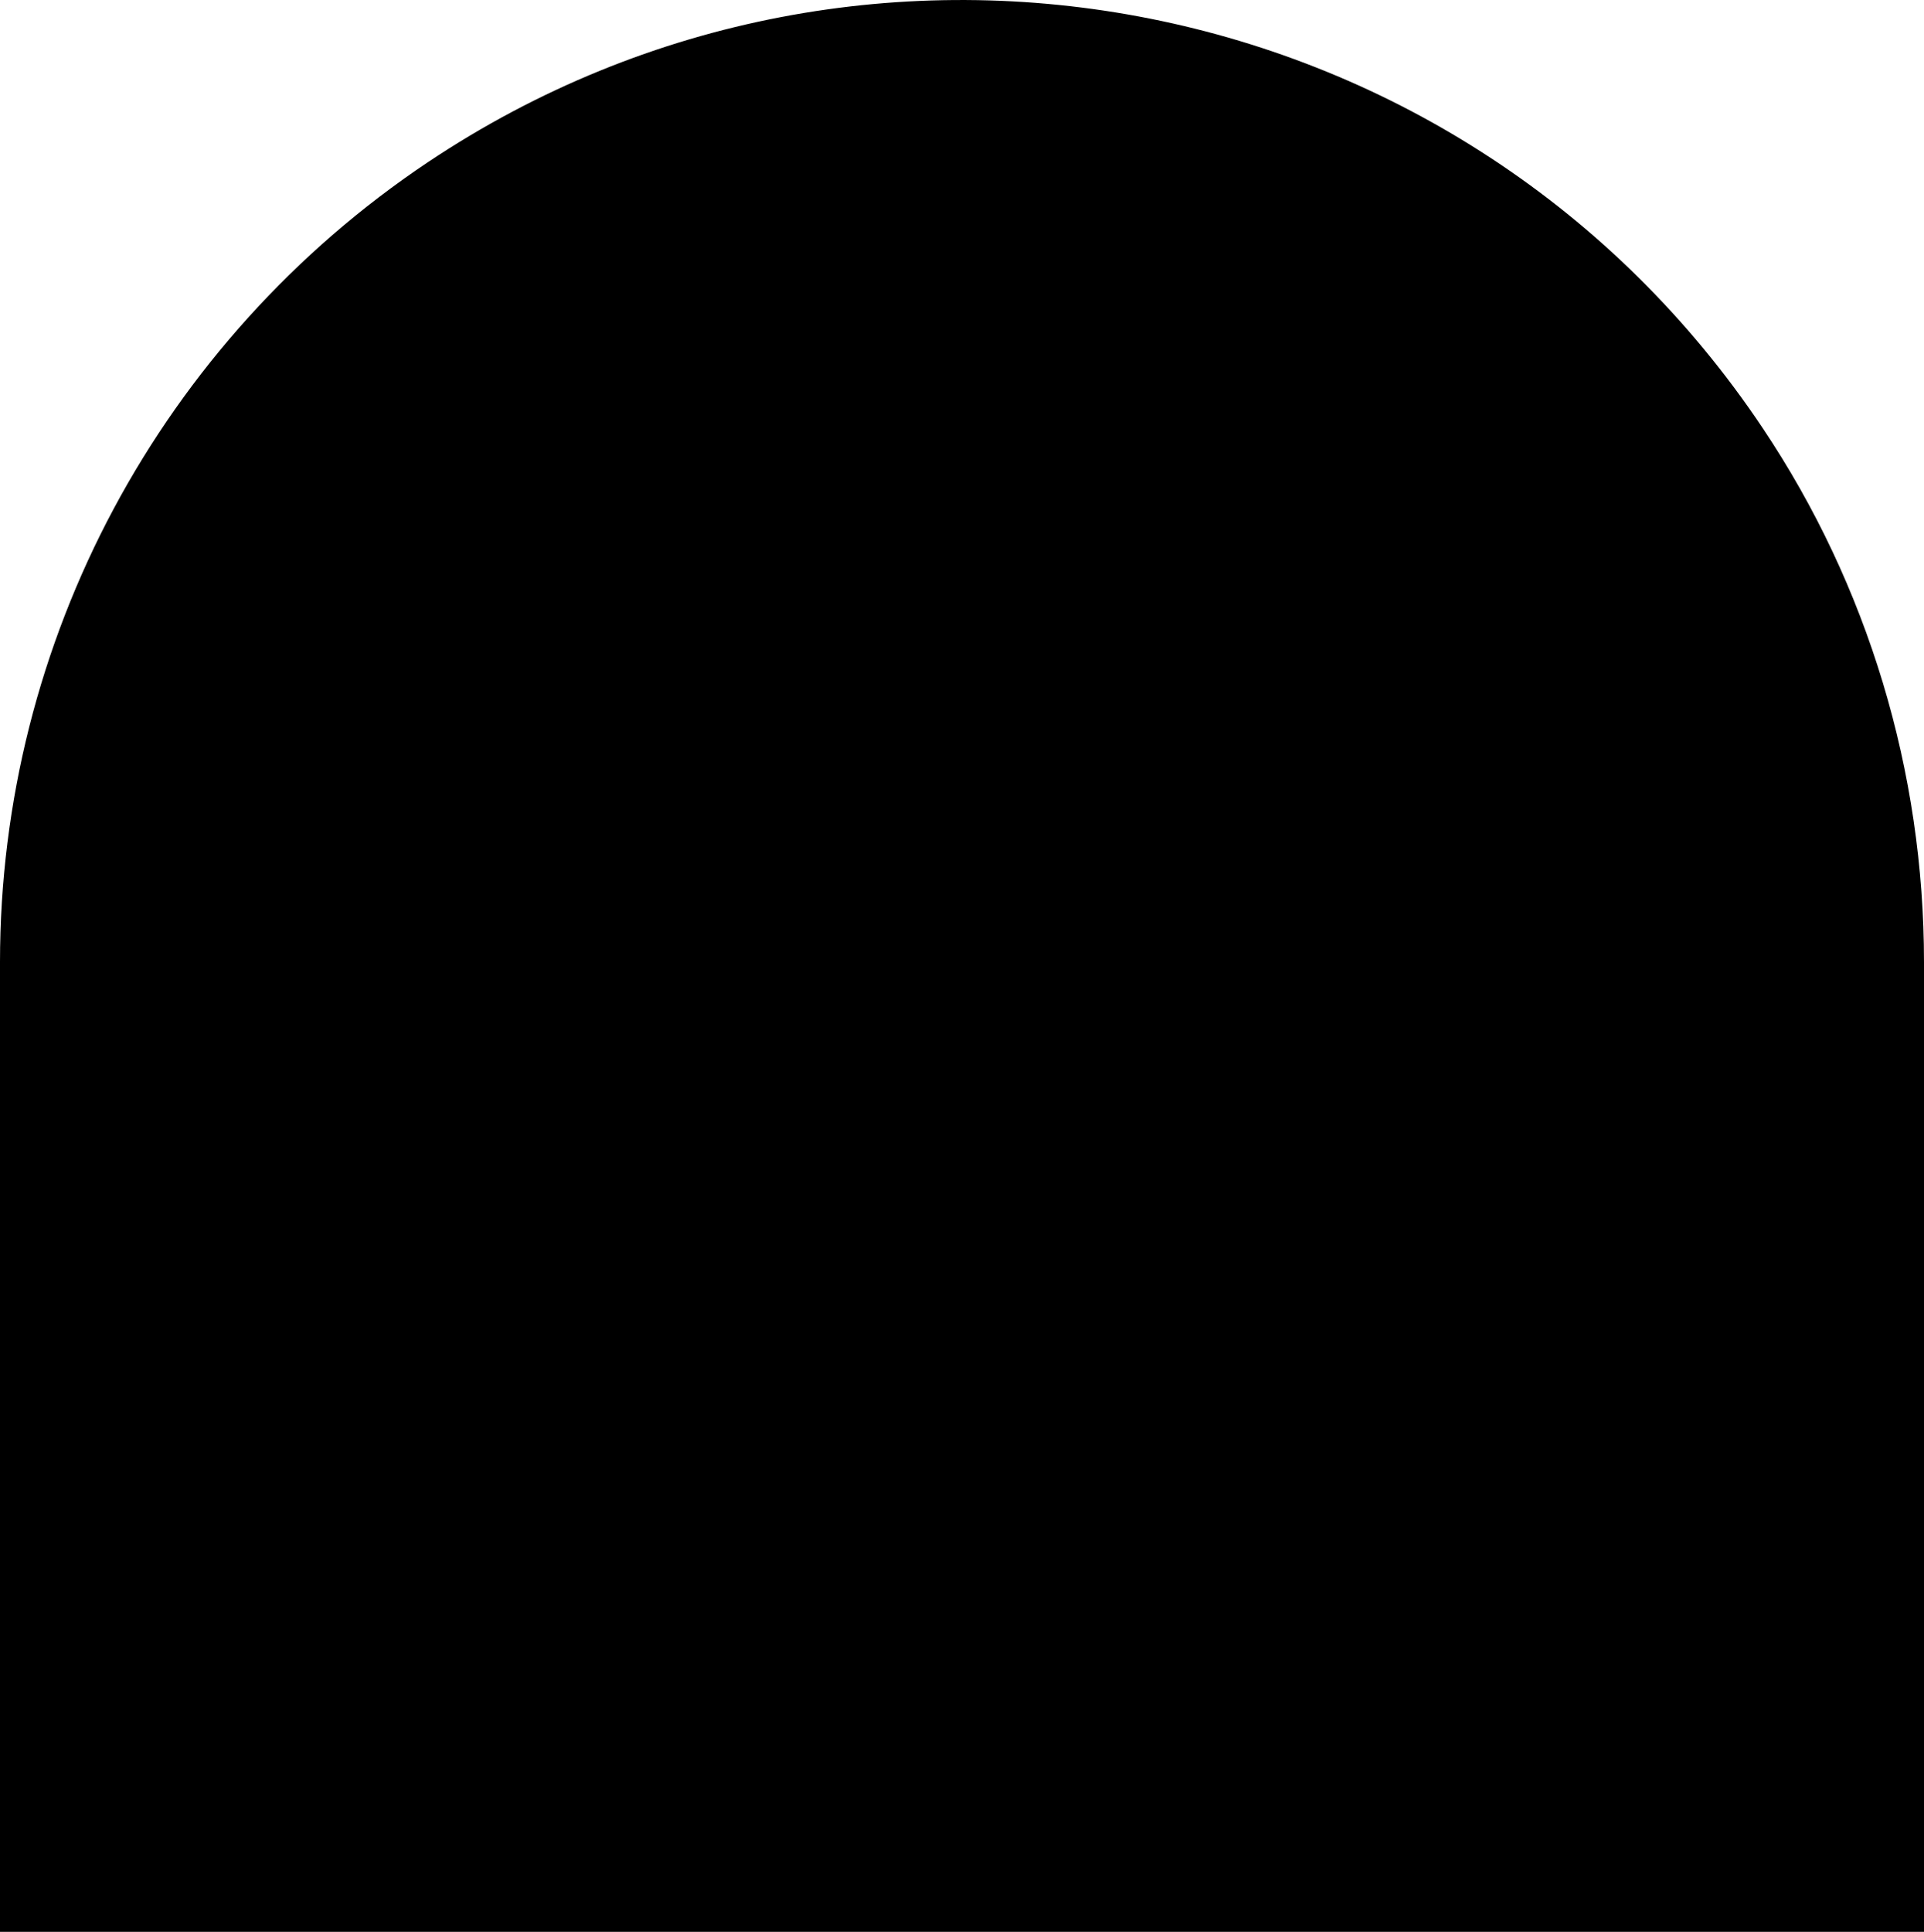
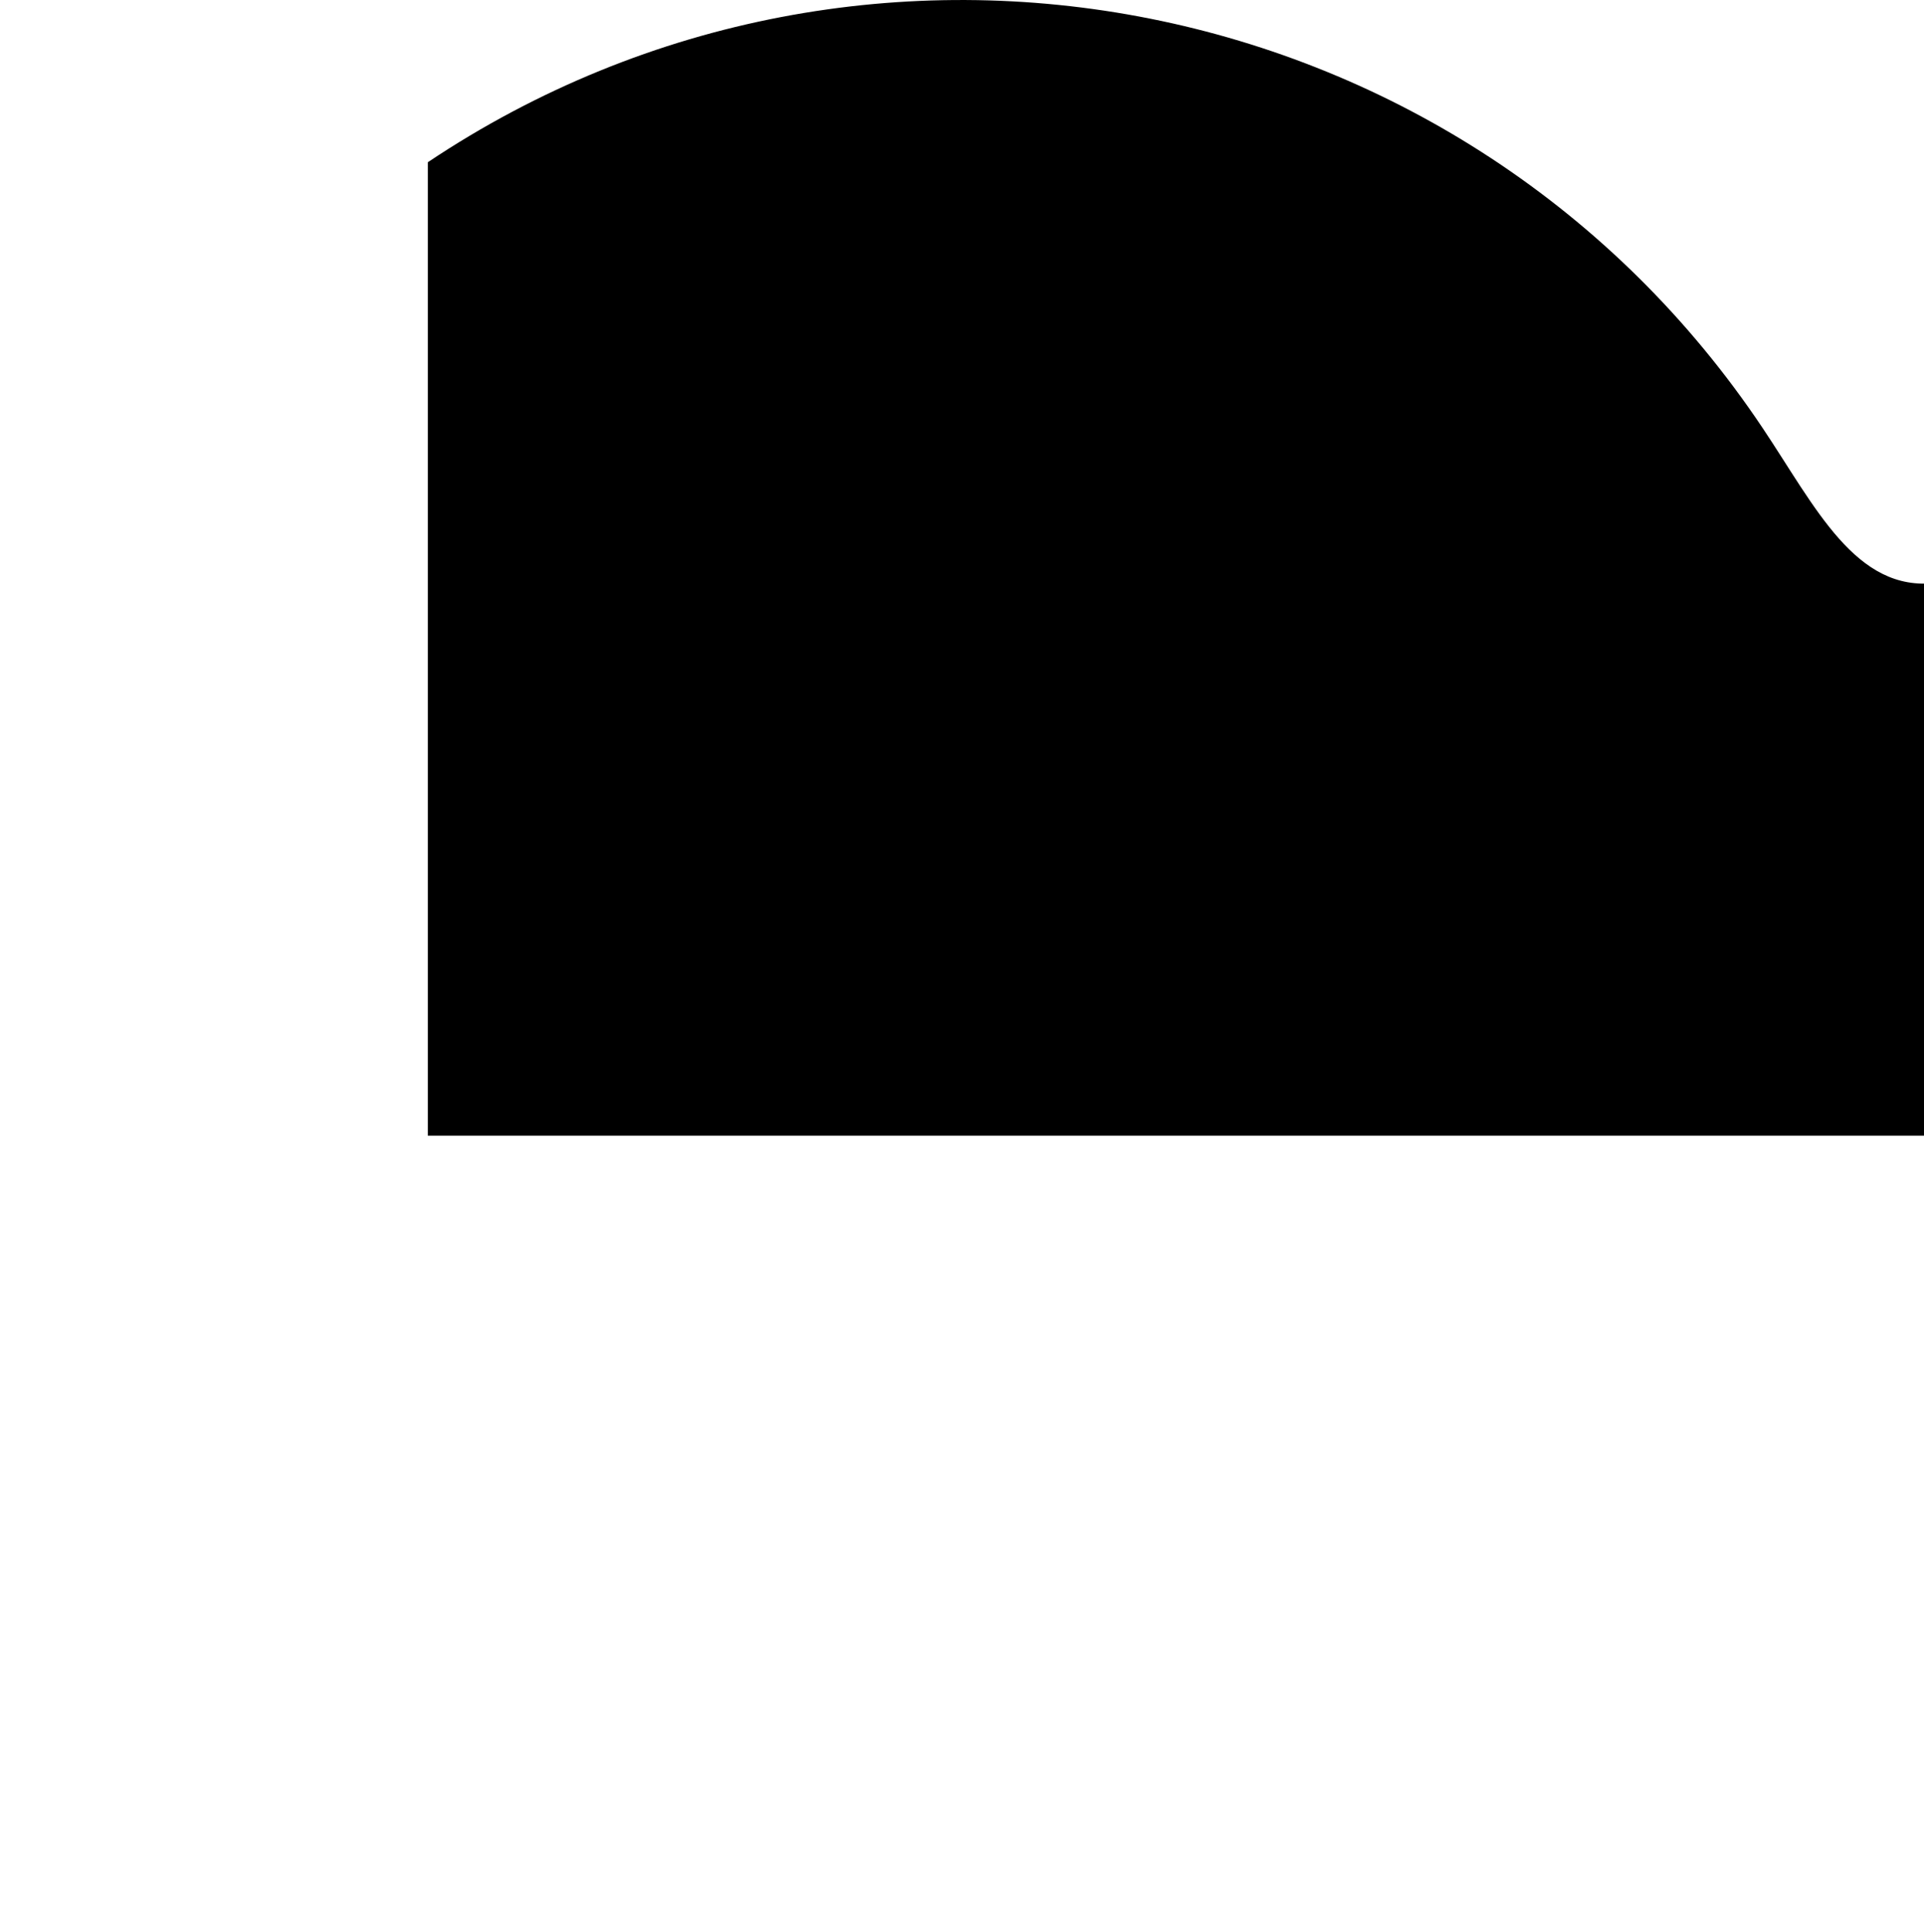
<svg xmlns="http://www.w3.org/2000/svg" version="1.1" id="Layer_1" x="0px" y="0px" viewBox="0 0 255 256" style="enable-background:new 0 0 255 256;" xml:space="preserve">
  <title>Project Icons 2</title>
-   <path d="M233.6,56.7C194.4-1.9,115.2-17.6,56.7,21.5C21.3,45.2,0,84.9,0,127.5v129h255v-129C255,102.3,247.6,77.6,233.6,56.7z" />
+   <path d="M233.6,56.7C194.4-1.9,115.2-17.6,56.7,21.5v129h255v-129C255,102.3,247.6,77.6,233.6,56.7z" />
</svg>